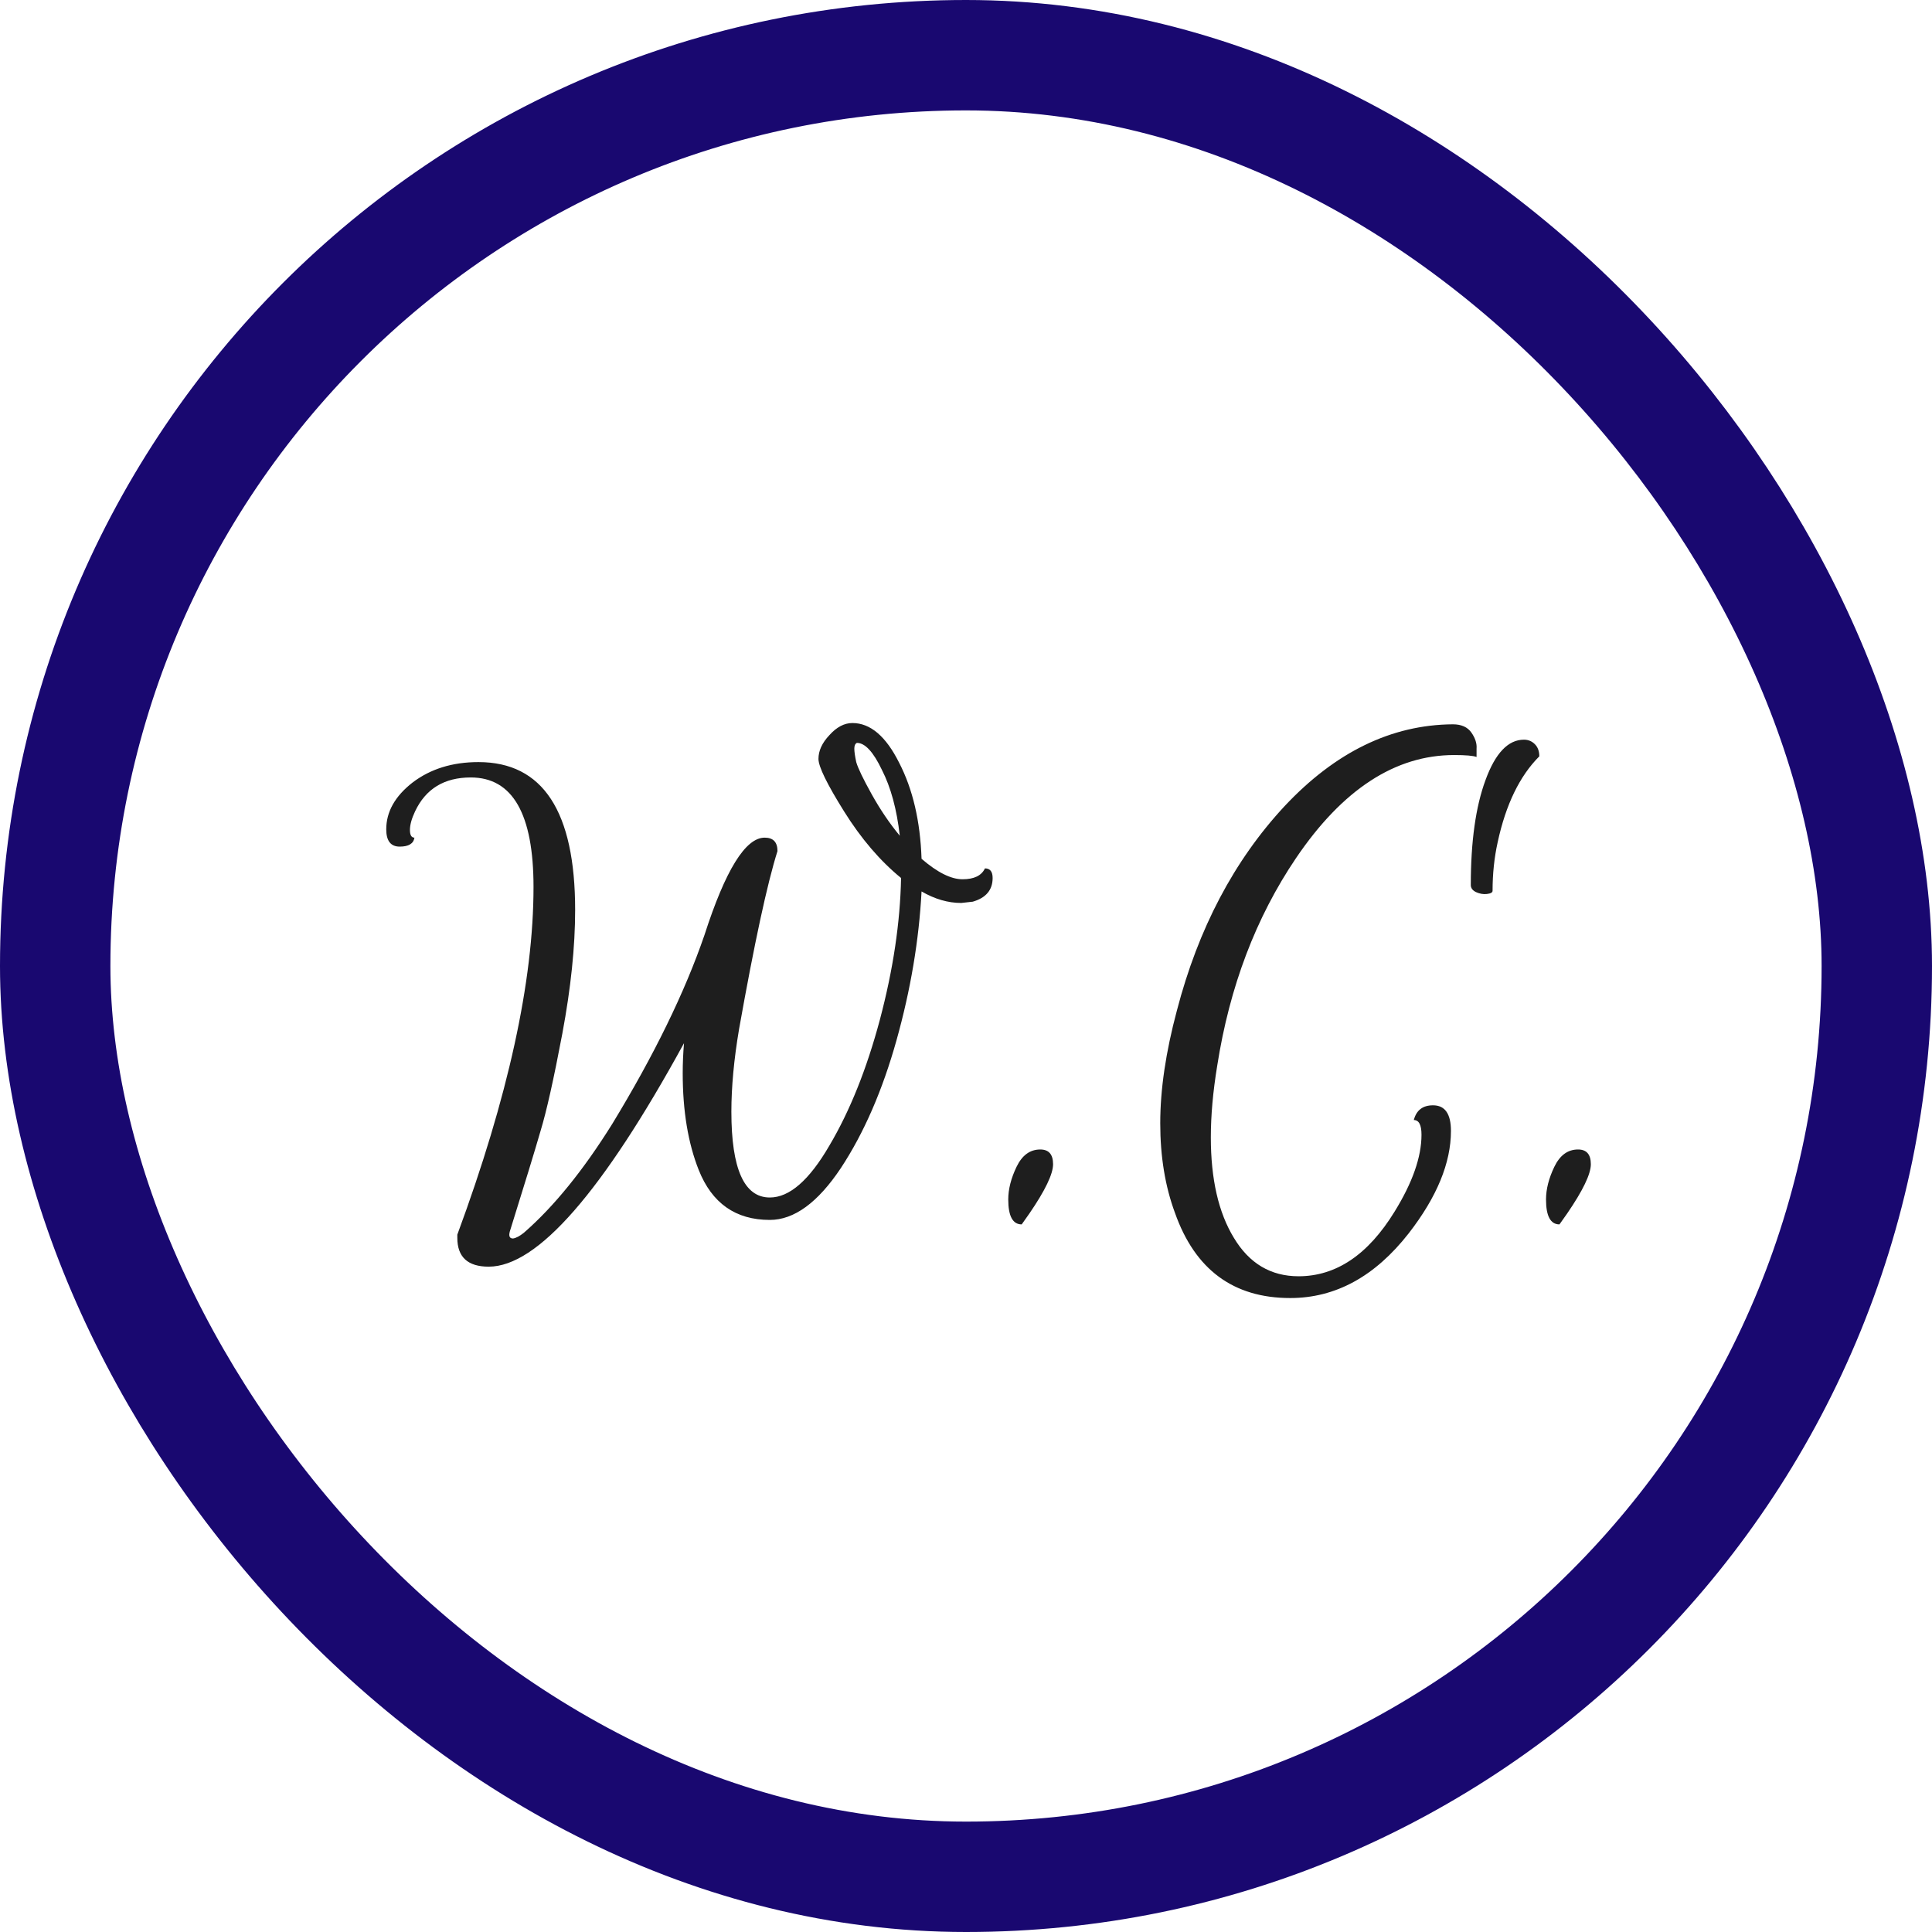
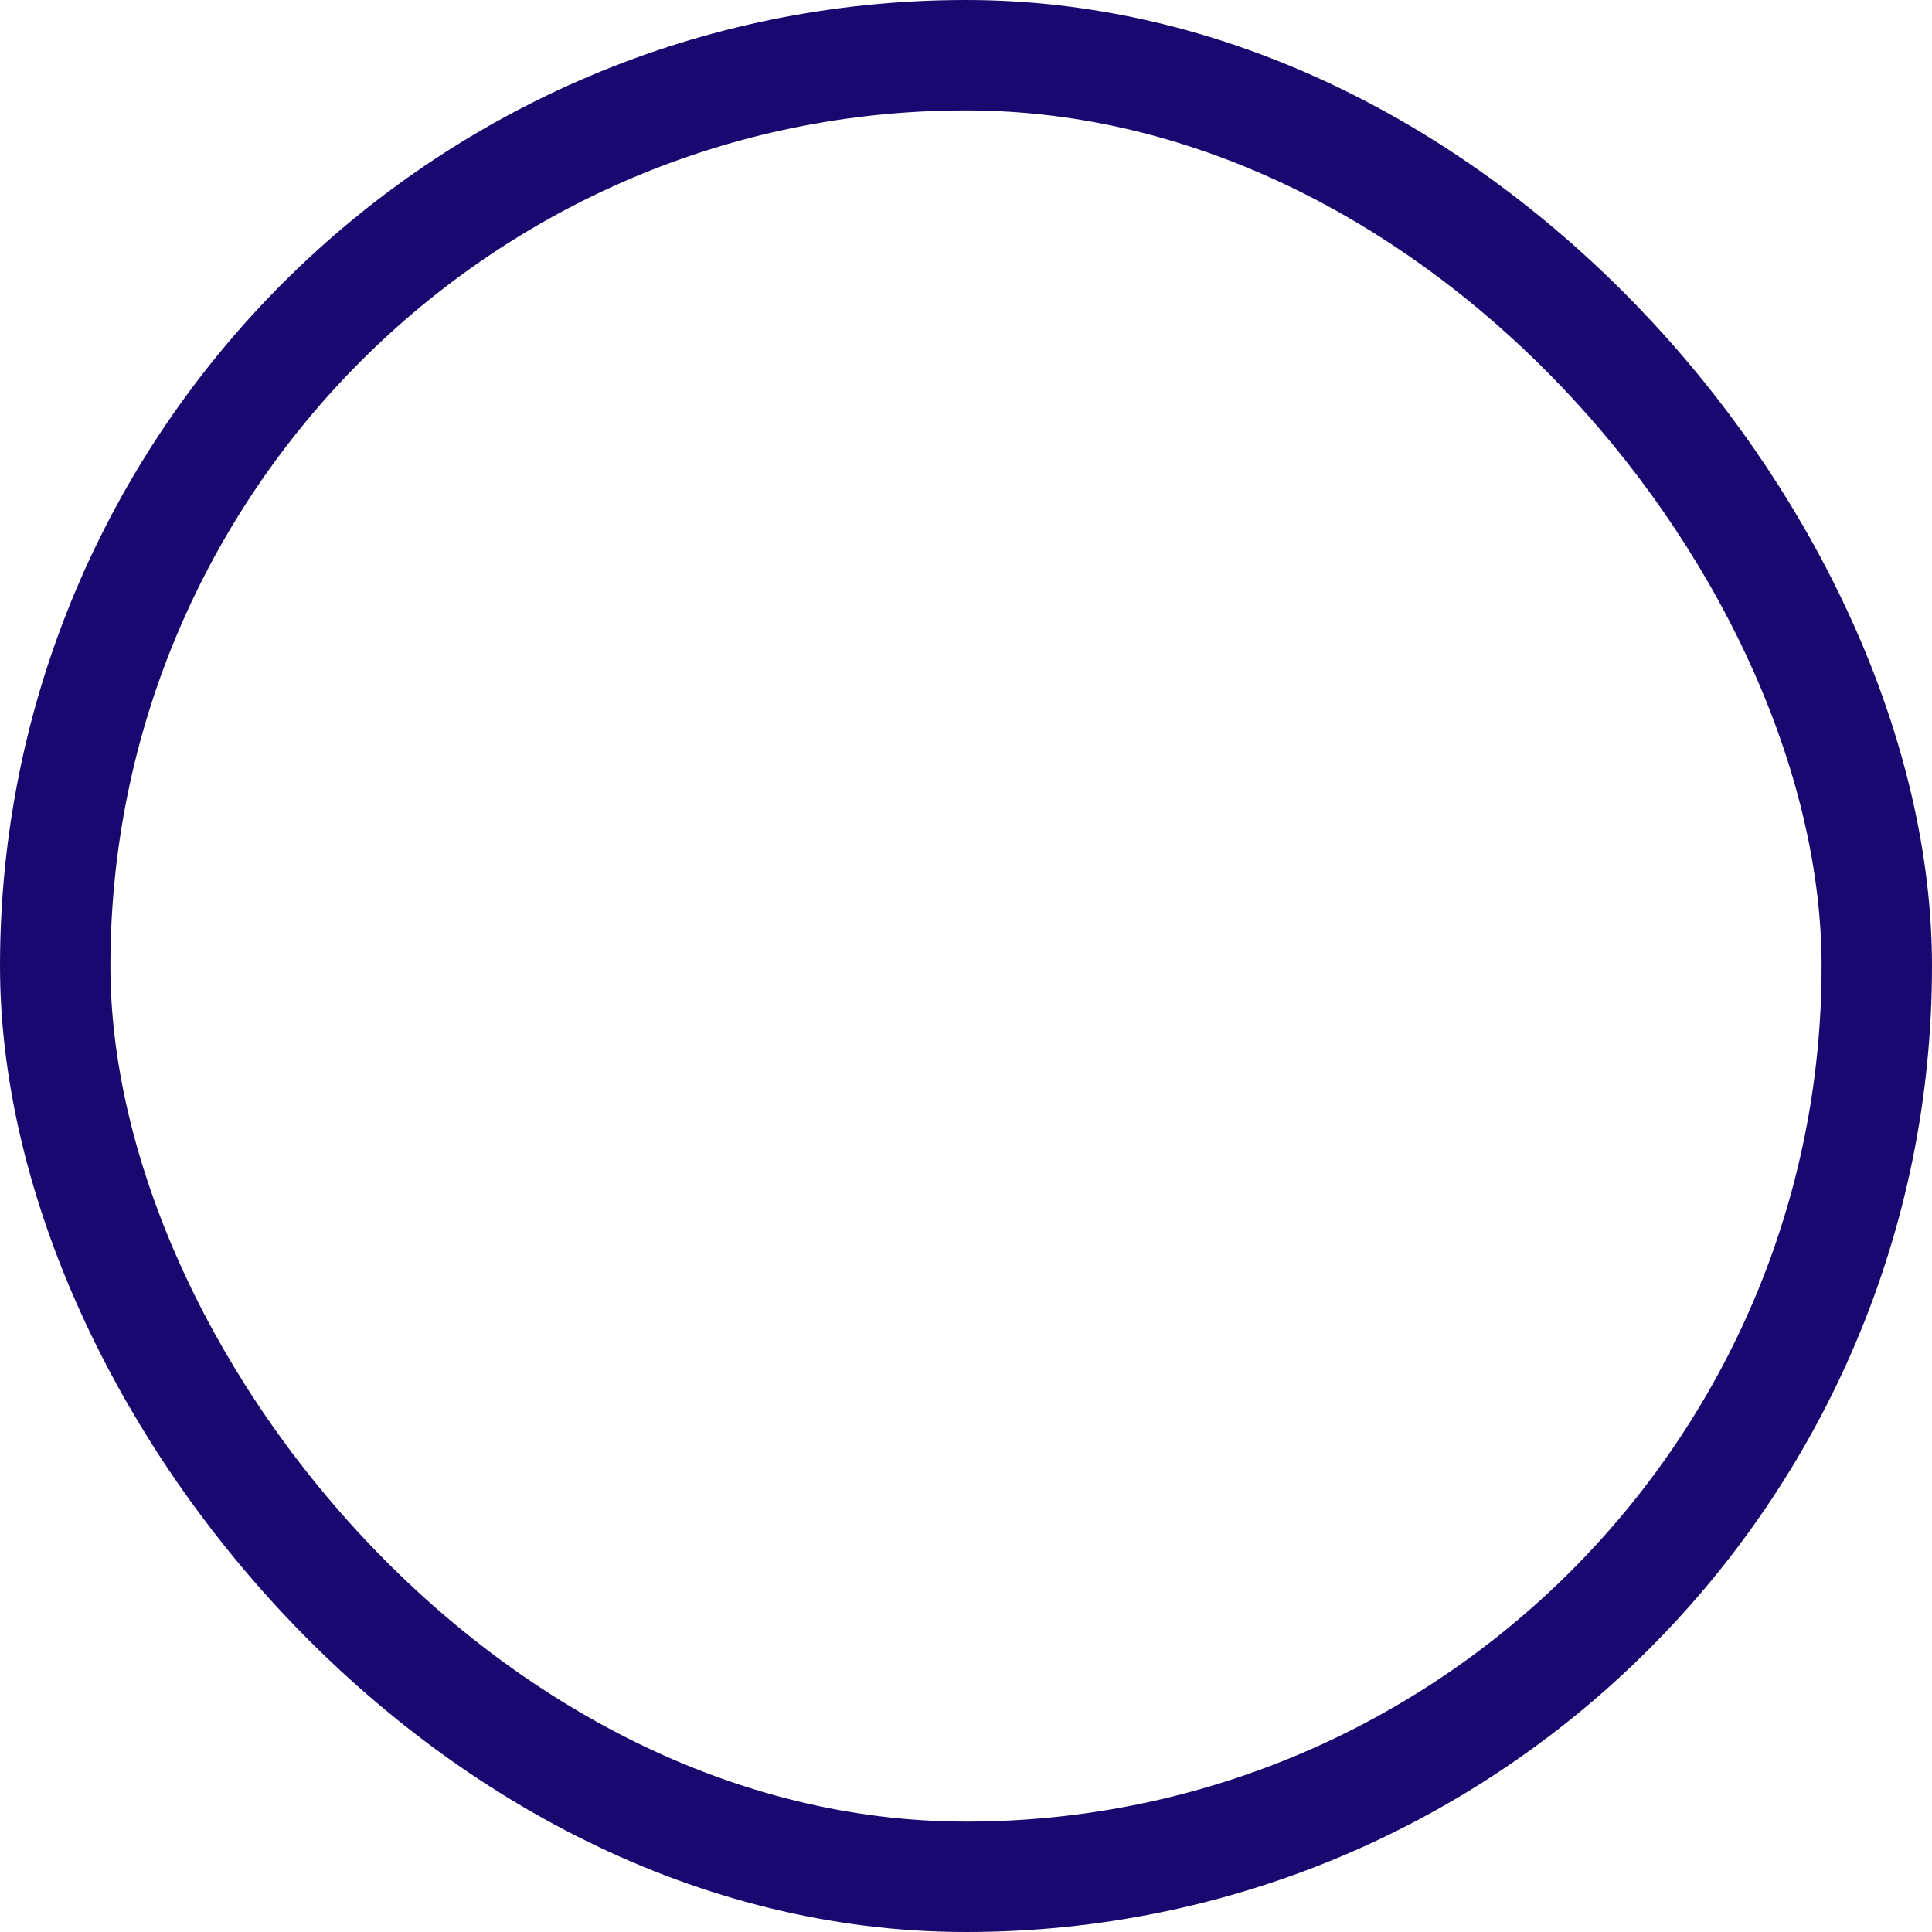
<svg xmlns="http://www.w3.org/2000/svg" width="350" height="350" viewBox="0 0 350 350" fill="none">
  <rect x="10" y="10" width="330" height="330" rx="165" stroke="#190870" stroke-width="20" />
  <g filter="url(#filter0_d_20_47)">
-     <path d="M132.496 197.396C132.496 207.759 134.816 212.94 139.456 212.94C143.013 212.94 146.609 209.808 150.244 203.544C153.956 197.28 157.011 189.663 159.408 180.692C161.805 171.644 163.081 163.099 163.236 155.056C159.447 151.963 156.005 147.941 152.912 142.992C149.819 138.043 148.272 134.872 148.272 133.48C148.272 132.011 148.929 130.58 150.244 129.188C151.559 127.719 152.951 126.984 154.42 126.984C157.668 126.984 160.491 129.381 162.888 134.176C165.363 138.971 166.716 144.771 166.948 151.576C169.809 154.051 172.284 155.288 174.372 155.288C176.46 155.288 177.813 154.631 178.432 153.316C179.36 153.316 179.824 153.896 179.824 155.056C179.824 157.221 178.625 158.652 176.228 159.348L174.14 159.58C171.743 159.58 169.345 158.884 166.948 157.492C166.484 166.308 164.976 175.279 162.424 184.404C159.872 193.529 156.508 201.263 152.332 207.604C148.156 213.868 143.864 217 139.456 217C133.269 217 128.977 213.984 126.58 207.952C124.647 203.08 123.68 197.241 123.68 190.436C123.68 188.657 123.757 186.84 123.912 184.984C109.141 211.973 97.348 225.468 88.532 225.468C84.743 225.468 82.848 223.728 82.848 220.248C82.848 220.093 82.848 219.9 82.848 219.668C92.051 194.767 96.652 173.771 96.652 156.68C96.652 143.456 92.863 136.844 85.284 136.844C80.489 136.844 77.125 138.893 75.192 142.992C74.573 144.307 74.264 145.428 74.264 146.356C74.264 147.284 74.535 147.748 75.076 147.748C74.921 148.831 74.032 149.372 72.408 149.372C70.784 149.372 69.972 148.328 69.972 146.24C69.972 143.069 71.557 140.247 74.728 137.772C77.976 135.297 81.959 134.06 86.676 134.06C98.353 134.06 104.192 142.992 104.192 160.856C104.192 167.507 103.419 174.969 101.872 183.244C100.325 191.441 99.011 197.319 97.928 200.876C96.923 204.356 95.067 210.427 92.36 219.088C92.128 219.939 92.321 220.364 92.94 220.364C93.481 220.287 94.139 219.939 94.912 219.32C100.325 214.603 105.661 208.029 110.92 199.6C118.499 187.149 124.067 175.743 127.624 165.38C131.413 153.625 135.048 147.748 138.528 147.748C140.075 147.748 140.848 148.56 140.848 150.184C138.992 156.061 136.672 166.811 133.888 182.432C132.96 187.923 132.496 192.911 132.496 197.396ZM155.232 130.58C154.923 130.735 154.768 131.083 154.768 131.624C154.768 132.165 154.884 132.977 155.116 134.06C155.425 135.143 156.353 137.076 157.9 139.86C159.447 142.644 161.148 145.157 163.004 147.4C162.463 142.605 161.38 138.623 159.756 135.452C158.209 132.204 156.701 130.58 155.232 130.58ZM185.09 217.812C183.466 217.812 182.654 216.304 182.654 213.288C182.654 211.432 183.157 209.46 184.162 207.372C185.167 205.284 186.598 204.24 188.454 204.24C190.001 204.24 190.774 205.129 190.774 206.908C190.774 208.687 189.343 211.664 186.482 215.84L185.09 217.812ZM270.393 157.376C270.393 157.685 270.045 157.879 269.349 157.956C268.731 158.033 268.073 157.917 267.377 157.608C266.759 157.299 266.449 156.873 266.449 156.332C266.449 148.444 267.339 142.103 269.117 137.308C270.896 132.436 273.216 130 276.077 130C276.851 130 277.508 130.271 278.049 130.812C278.591 131.353 278.861 132.088 278.861 133.016C275.304 136.573 272.791 141.755 271.321 148.56C270.703 151.344 270.393 154.283 270.393 157.376ZM263.433 132.784C252.761 132.784 243.211 139.009 234.781 151.46C227.512 162.209 222.756 174.737 220.513 189.044C219.74 193.761 219.353 198.092 219.353 202.036C219.353 209.615 220.745 215.685 223.529 220.248C226.313 224.888 230.219 227.208 235.245 227.208C242.051 227.208 247.851 223.303 252.645 215.492C255.893 210.233 257.517 205.593 257.517 201.572C257.517 199.793 257.053 198.904 256.125 198.904C256.589 197.125 257.749 196.236 259.605 196.236C261.771 196.236 262.853 197.783 262.853 200.876C262.853 206.676 260.301 212.863 255.197 219.436C249.088 227.247 241.935 231.152 233.737 231.152C223.452 231.152 216.492 226.009 212.857 215.724C211.079 210.929 210.189 205.516 210.189 199.484C210.189 193.375 211.195 186.569 213.205 179.068C217.072 164.22 223.568 151.885 232.693 142.064C241.896 132.243 252.065 127.293 263.201 127.216C264.748 127.216 265.869 127.719 266.565 128.724C267.261 129.729 267.571 130.696 267.493 131.624V133.132C266.875 132.9 265.521 132.784 263.433 132.784ZM282.512 217.812C280.888 217.812 280.076 216.304 280.076 213.288C280.076 211.432 280.579 209.46 281.584 207.372C282.589 205.284 284.02 204.24 285.876 204.24C287.423 204.24 288.196 205.129 288.196 206.908C288.196 208.687 286.765 211.664 283.904 215.84L282.512 217.812Z" fill="#1E1E1E" />
-   </g>
+     </g>
  <defs>
    <filter id="filter0_d_20_47" x="65.972" y="126.984" width="226.224" height="112.168" filterUnits="userSpaceOnUse" color-interpolation-filters="sRGB">
      <feFlood flood-opacity="0" result="BackgroundImageFix" />
      <feColorMatrix in="SourceAlpha" type="matrix" values="0 0 0 0 0 0 0 0 0 0 0 0 0 0 0 0 0 0 127 0" result="hardAlpha" />
      <feOffset dy="4" />
      <feGaussianBlur stdDeviation="2" />
      <feComposite in2="hardAlpha" operator="out" />
      <feColorMatrix type="matrix" values="0 0 0 0 0 0 0 0 0 0 0 0 0 0 0 0 0 0 0.25 0" />
      <feBlend mode="normal" in2="BackgroundImageFix" result="effect1_dropShadow_20_47" />
      <feBlend mode="normal" in="SourceGraphic" in2="effect1_dropShadow_20_47" result="shape" />
    </filter>
  </defs>
</svg>